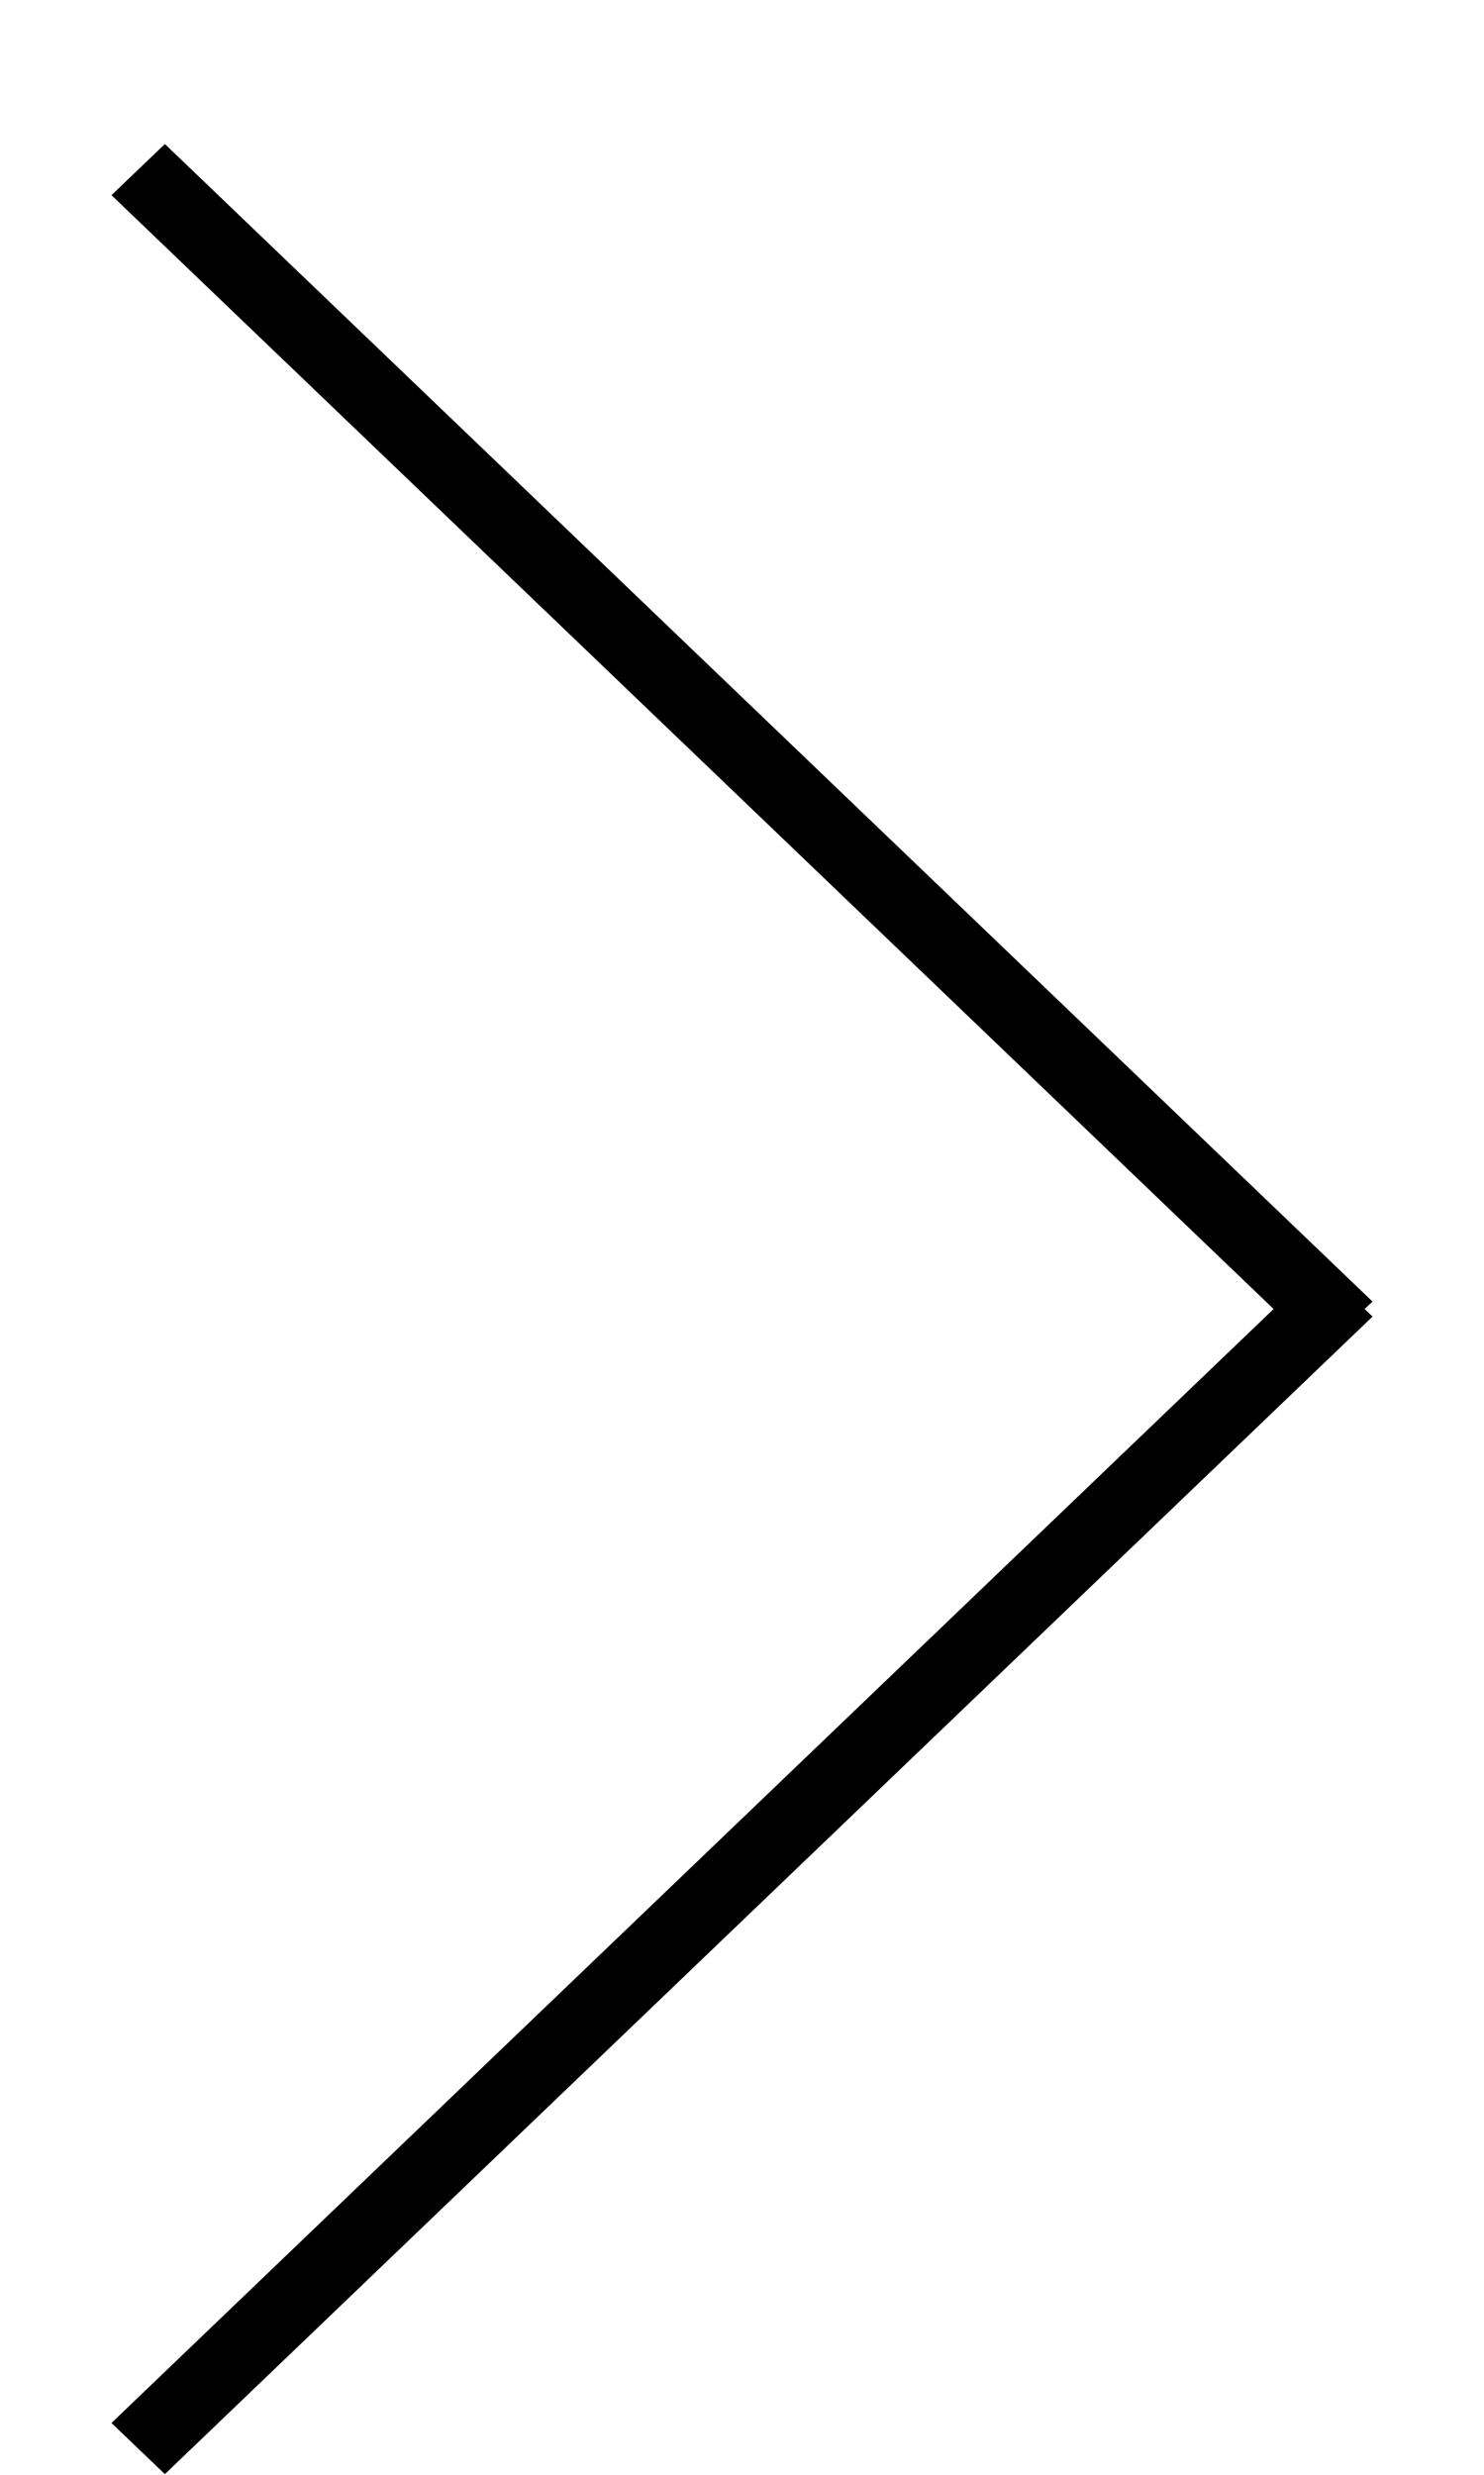
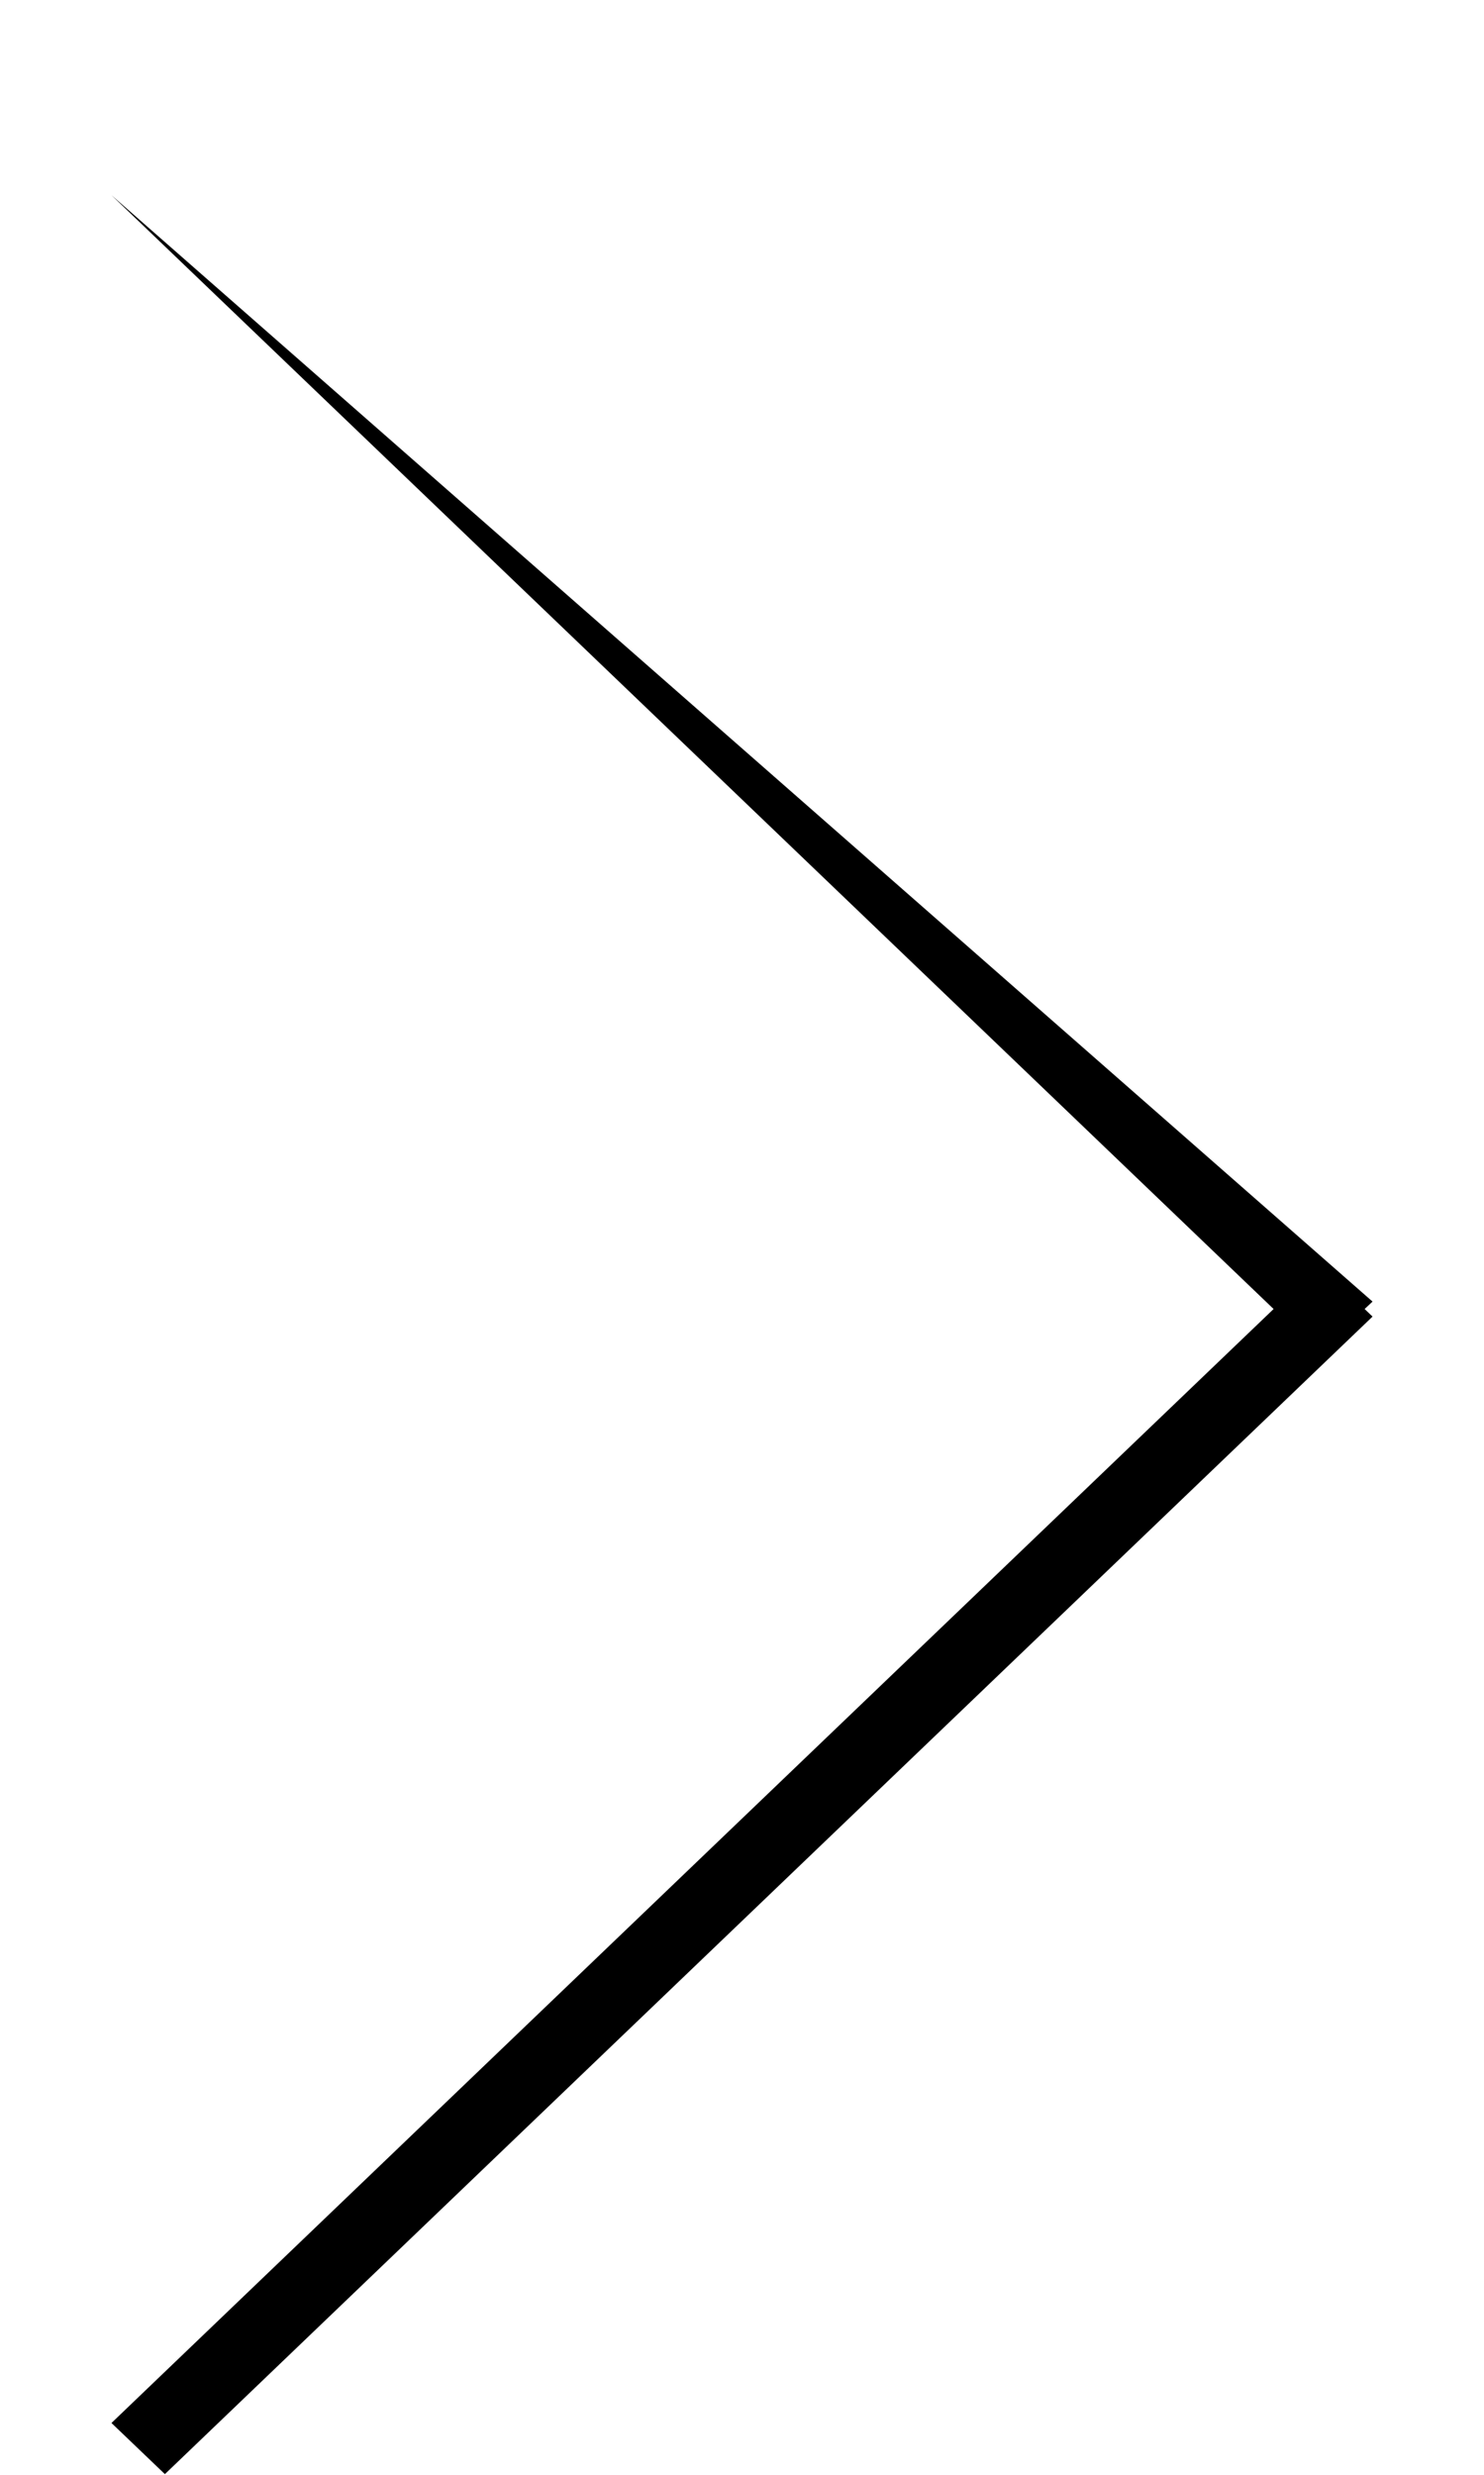
<svg xmlns="http://www.w3.org/2000/svg" width="9px" height="15px">
-   <path fill-rule="evenodd" d="M0.676,14.686 L1.000,14.996 L8.324,7.980 L8.276,7.934 L8.324,7.889 L1.000,0.873 L0.676,1.183 L7.724,7.934 L0.676,14.686 Z" />
+   <path fill-rule="evenodd" d="M0.676,14.686 L1.000,14.996 L8.324,7.980 L8.276,7.934 L8.324,7.889 L0.676,1.183 L7.724,7.934 L0.676,14.686 Z" />
</svg>